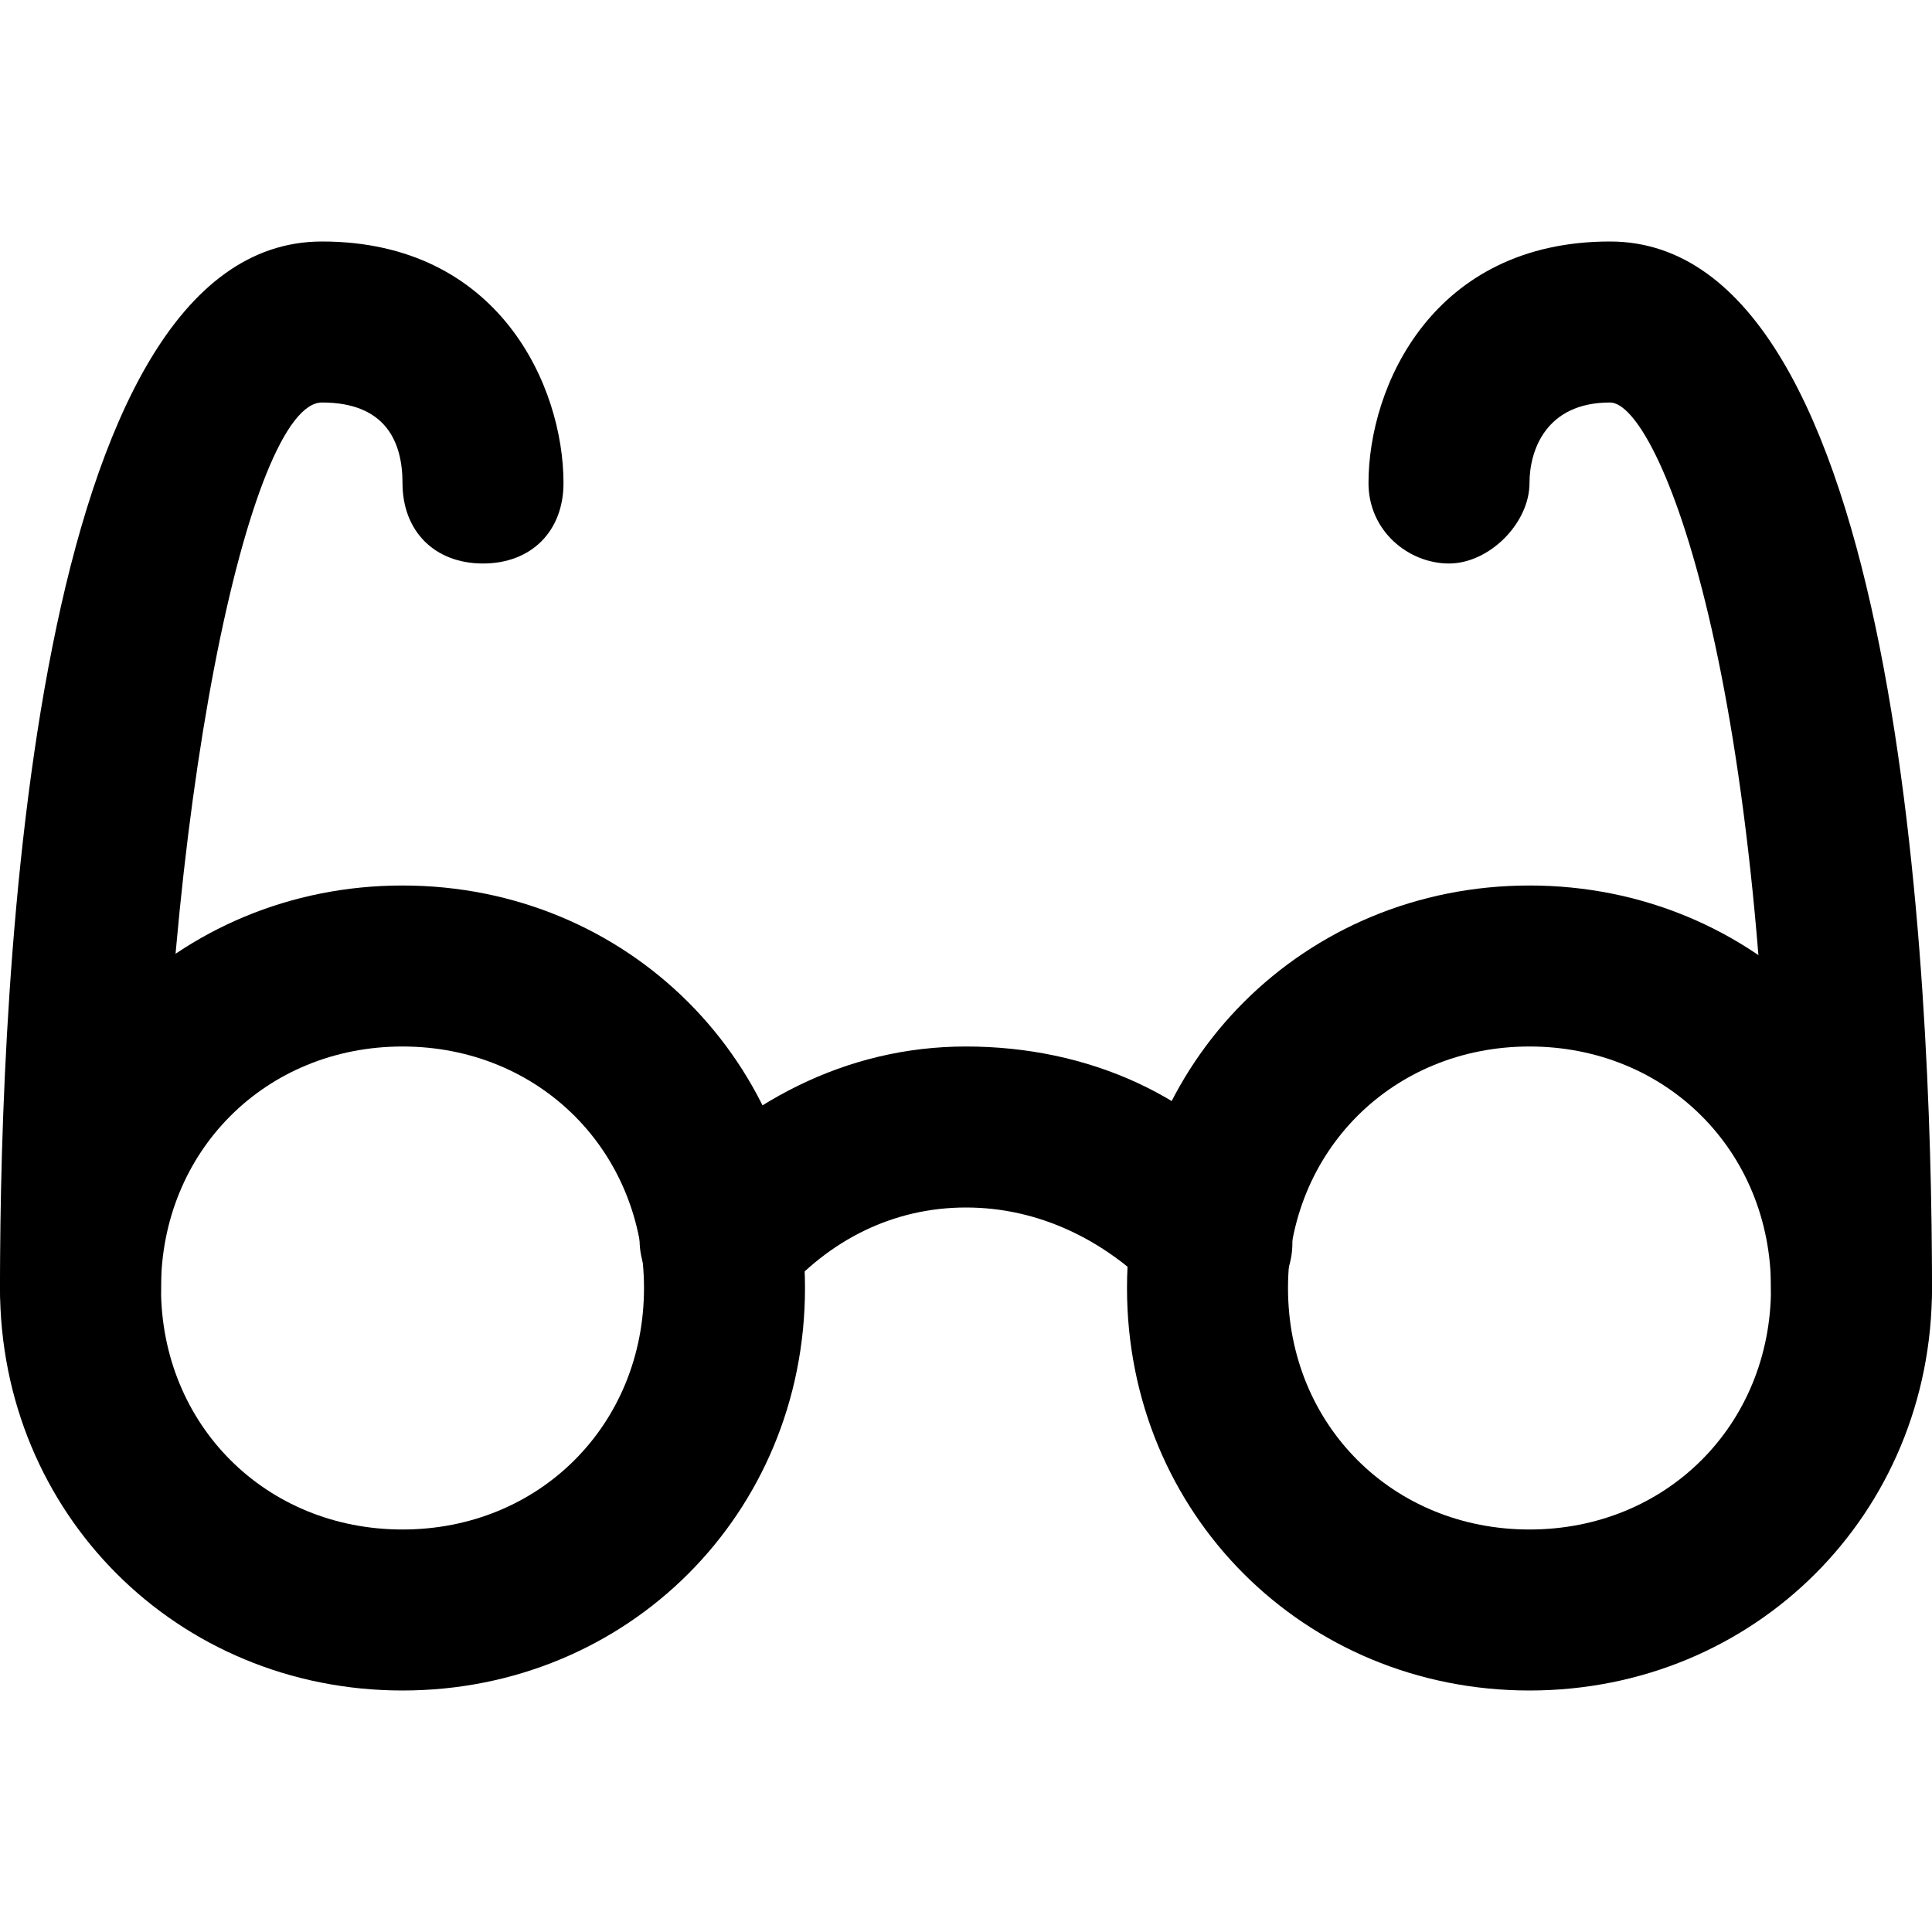
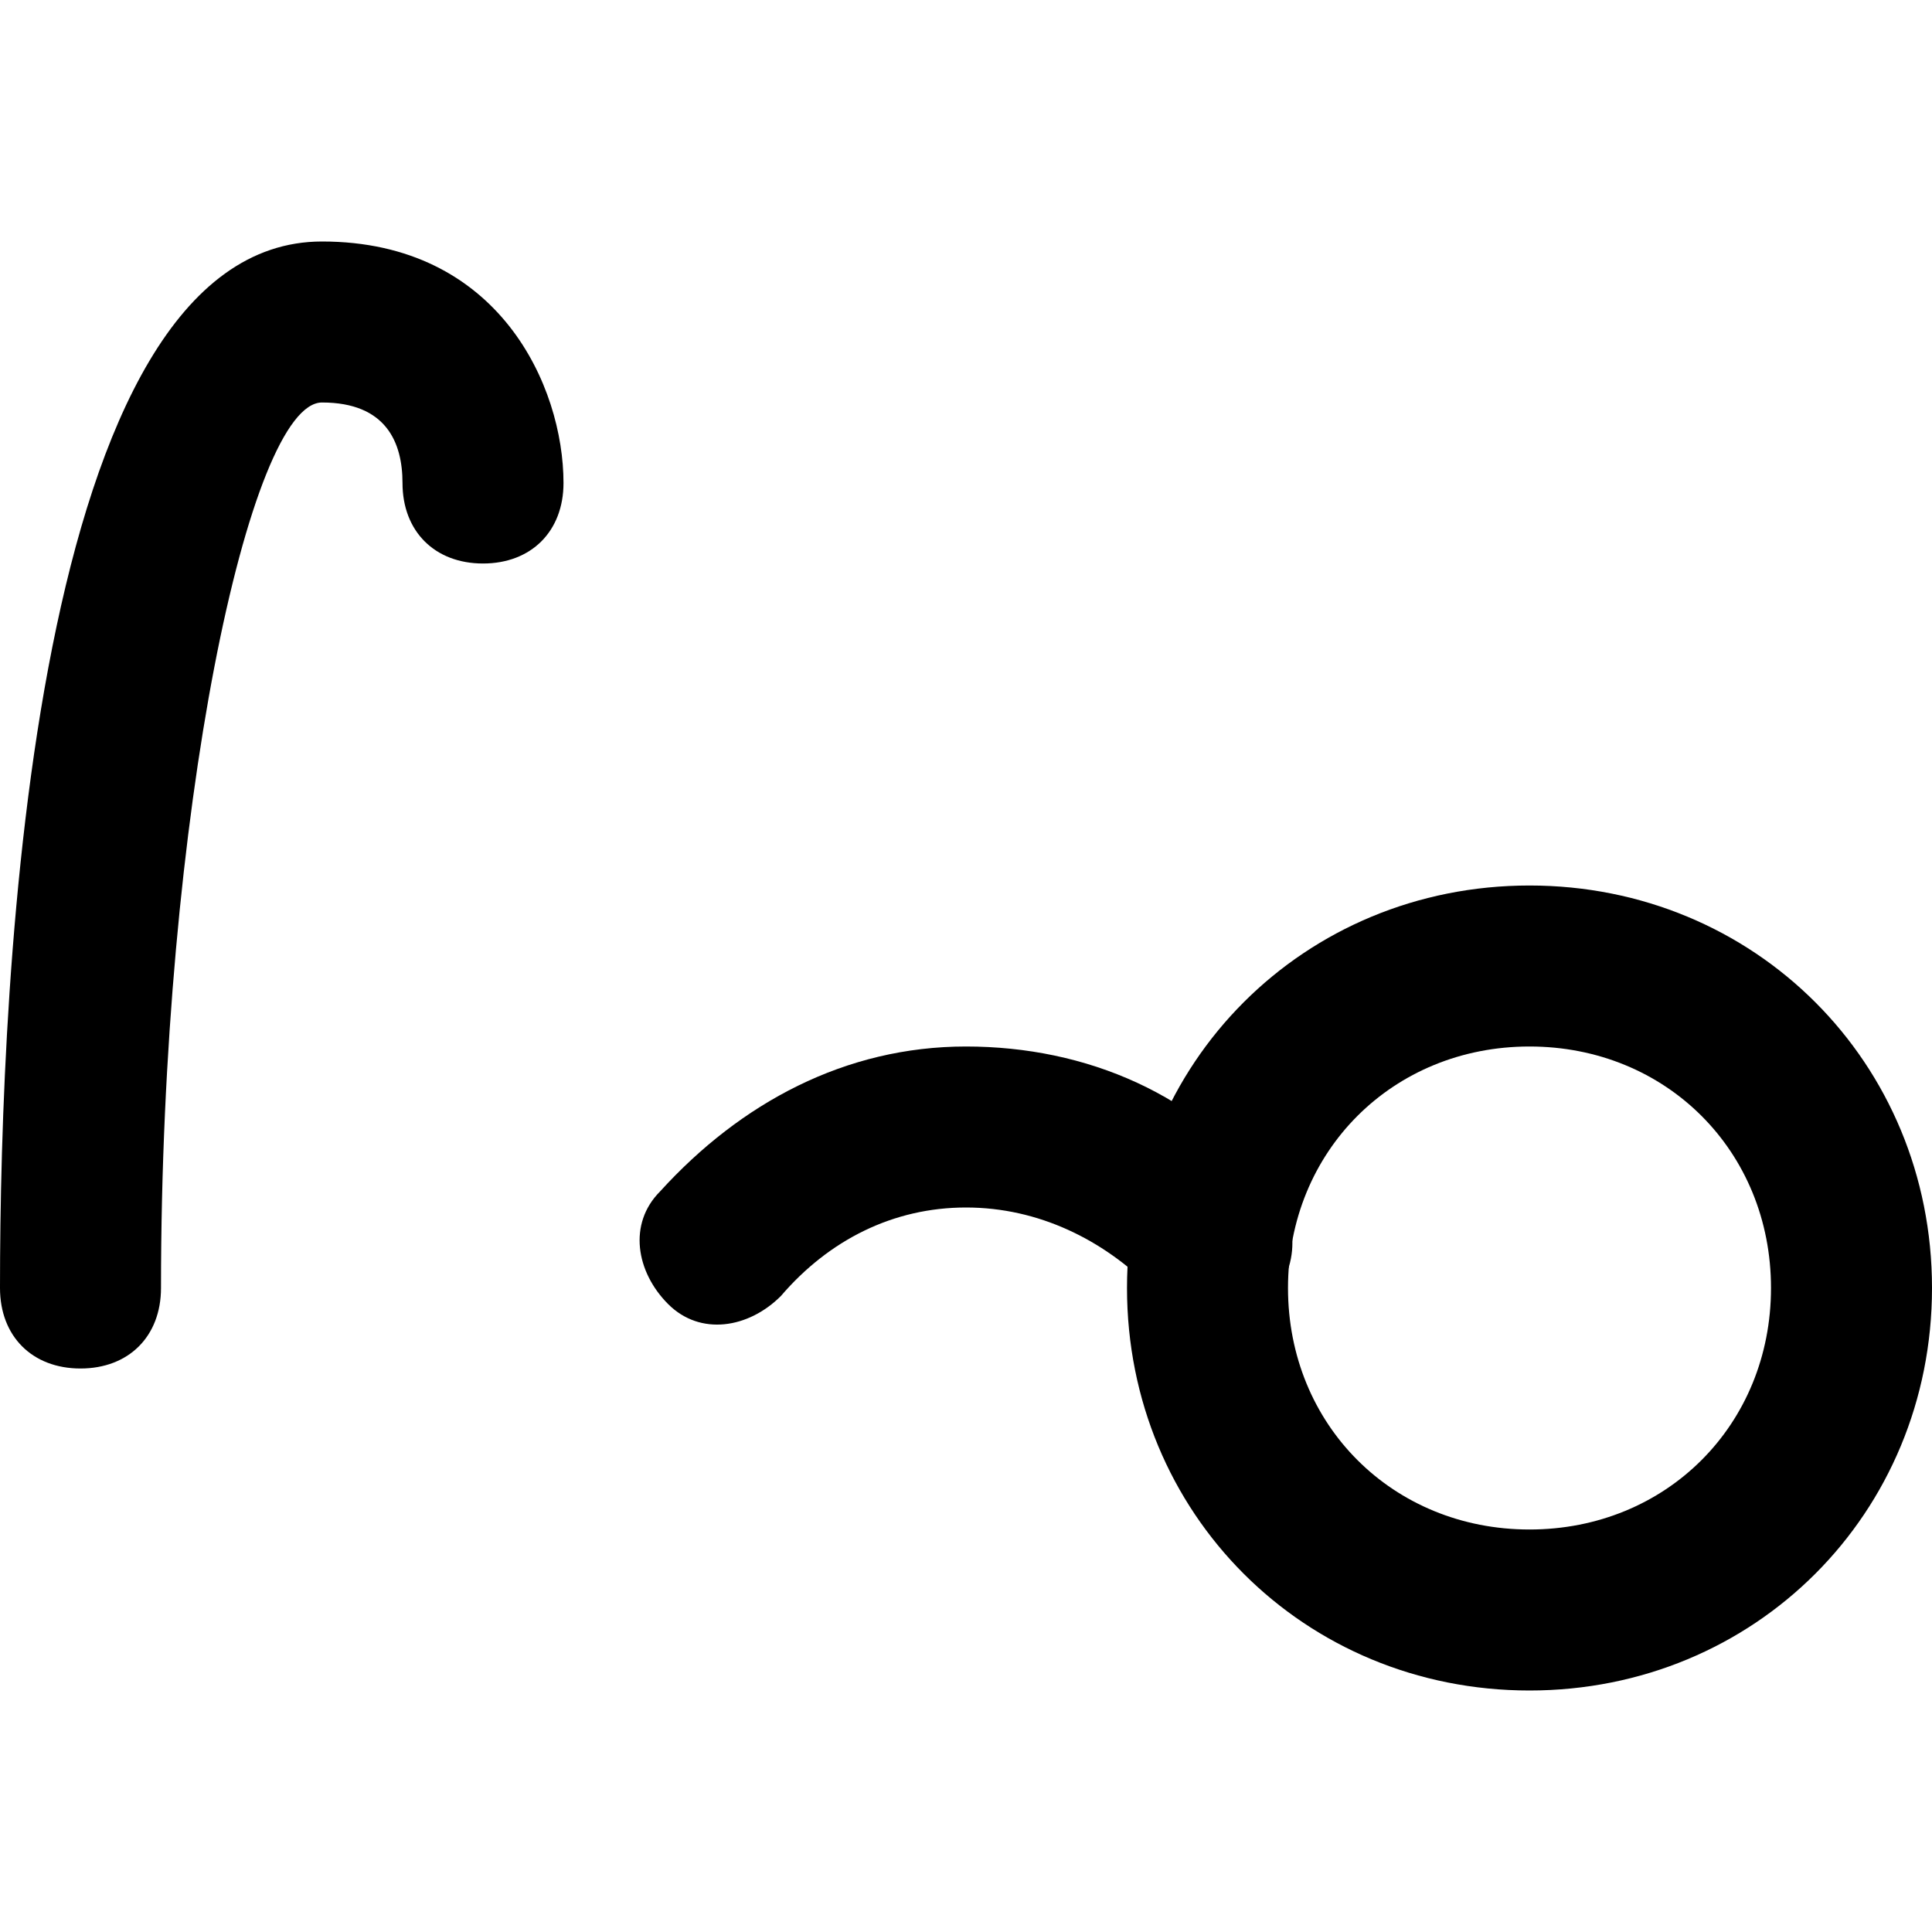
<svg xmlns="http://www.w3.org/2000/svg" version="1.1" id="Layer_1" width="800px" height="800px" viewBox="0 0 24 24" enable-background="new 0 0 24 24" xml:space="preserve">
  <g>
    <g>
      <g>
-         <path d="M5,21c-2.8,0-5-2.2-5-5s2.2-5,5-5s5,2.2,5,5S7.8,21,5,21z M5,13c-1.7,0-3,1.3-3,3s1.3,3,3,3s3-1.3,3-3S6.7,13,5,13z" />
-       </g>
+         </g>
    </g>
    <g>
      <g>
        <path d="M19,21c-2.8,0-5-2.2-5-5s2.2-5,5-5s5,2.2,5,5S21.8,21,19,21z M19,13c-1.7,0-3,1.3-3,3s1.3,3,3,3s3-1.3,3-3S20.7,13,19,13     z" />
      </g>
    </g>
    <g>
      <g>
        <path d="M15.1,16.4c-0.3,0-0.6-0.1-0.8-0.4C13.7,15.4,12.9,15,12,15s-1.7,0.4-2.3,1.1c-0.4,0.4-1,0.5-1.4,0.1     c-0.4-0.4-0.5-1-0.1-1.4c1-1.1,2.3-1.8,3.8-1.8s2.9,0.6,3.8,1.8c0.4,0.4,0.3,1.1-0.1,1.4C15.5,16.3,15.3,16.4,15.1,16.4z" />
      </g>
    </g>
    <g>
      <g>
-         <path stroke="#2D2D2D" stroke-width="2" stroke-linecap="round" stroke-linejoin="round" stroke-miterlimit="10" d="M1,16" />
-       </g>
+         </g>
    </g>
    <g>
      <g>
        <path d="M1,17c-0.6,0-1-0.4-1-1C0,12.1,0.4,3,4,3c2.2,0,3,1.8,3,3c0,0.6-0.4,1-1,1S5,6.6,5,6c0-0.5-0.2-1-1-1c-0.9,0-2,5.1-2,11     C2,16.6,1.6,17,1,17z" />
      </g>
    </g>
    <g>
      <g>
-         <path d="M23,17c-0.6,0-1-0.4-1-1c0-7.6-1.4-11-2-11c-0.8,0-1,0.6-1,1c0,0.5-0.5,1-1,1c0,0,0,0,0,0c-0.5,0-1-0.4-1-1     c0-1.2,0.8-3,3-3c3.6,0,4,9.1,4,13C24,16.6,23.6,17,23,17z" />
-       </g>
+         </g>
    </g>
  </g>
</svg>